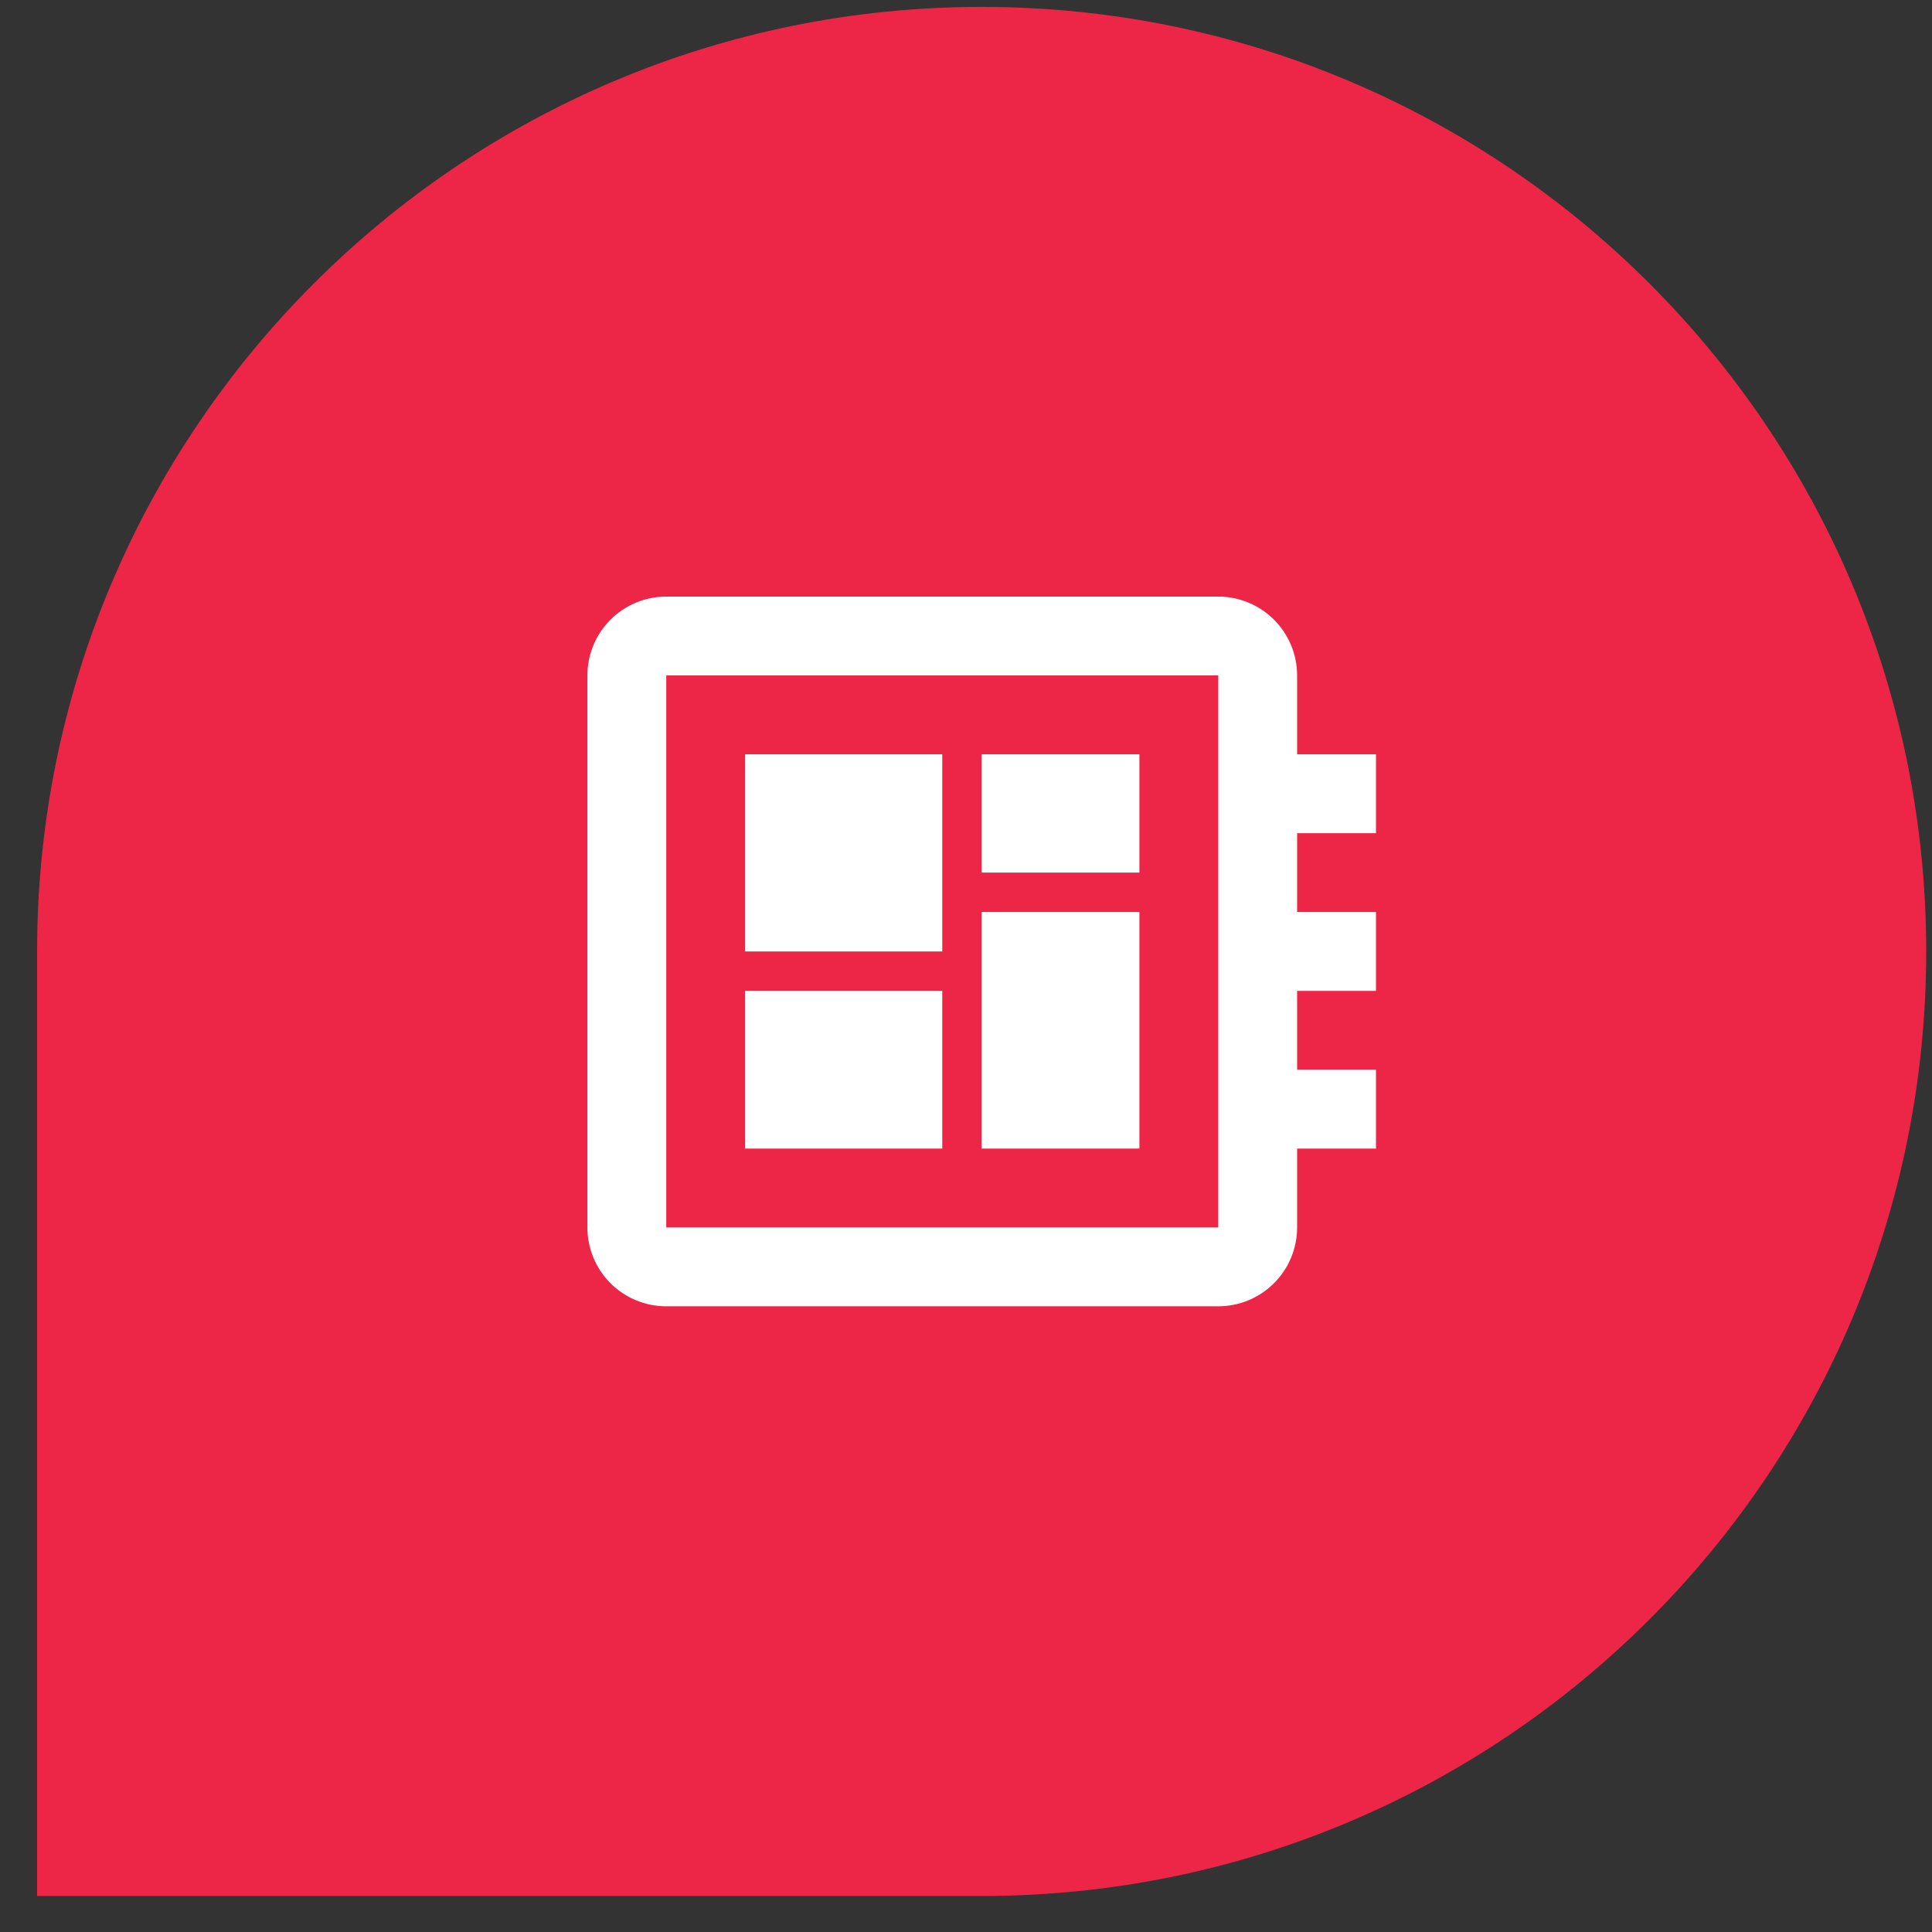
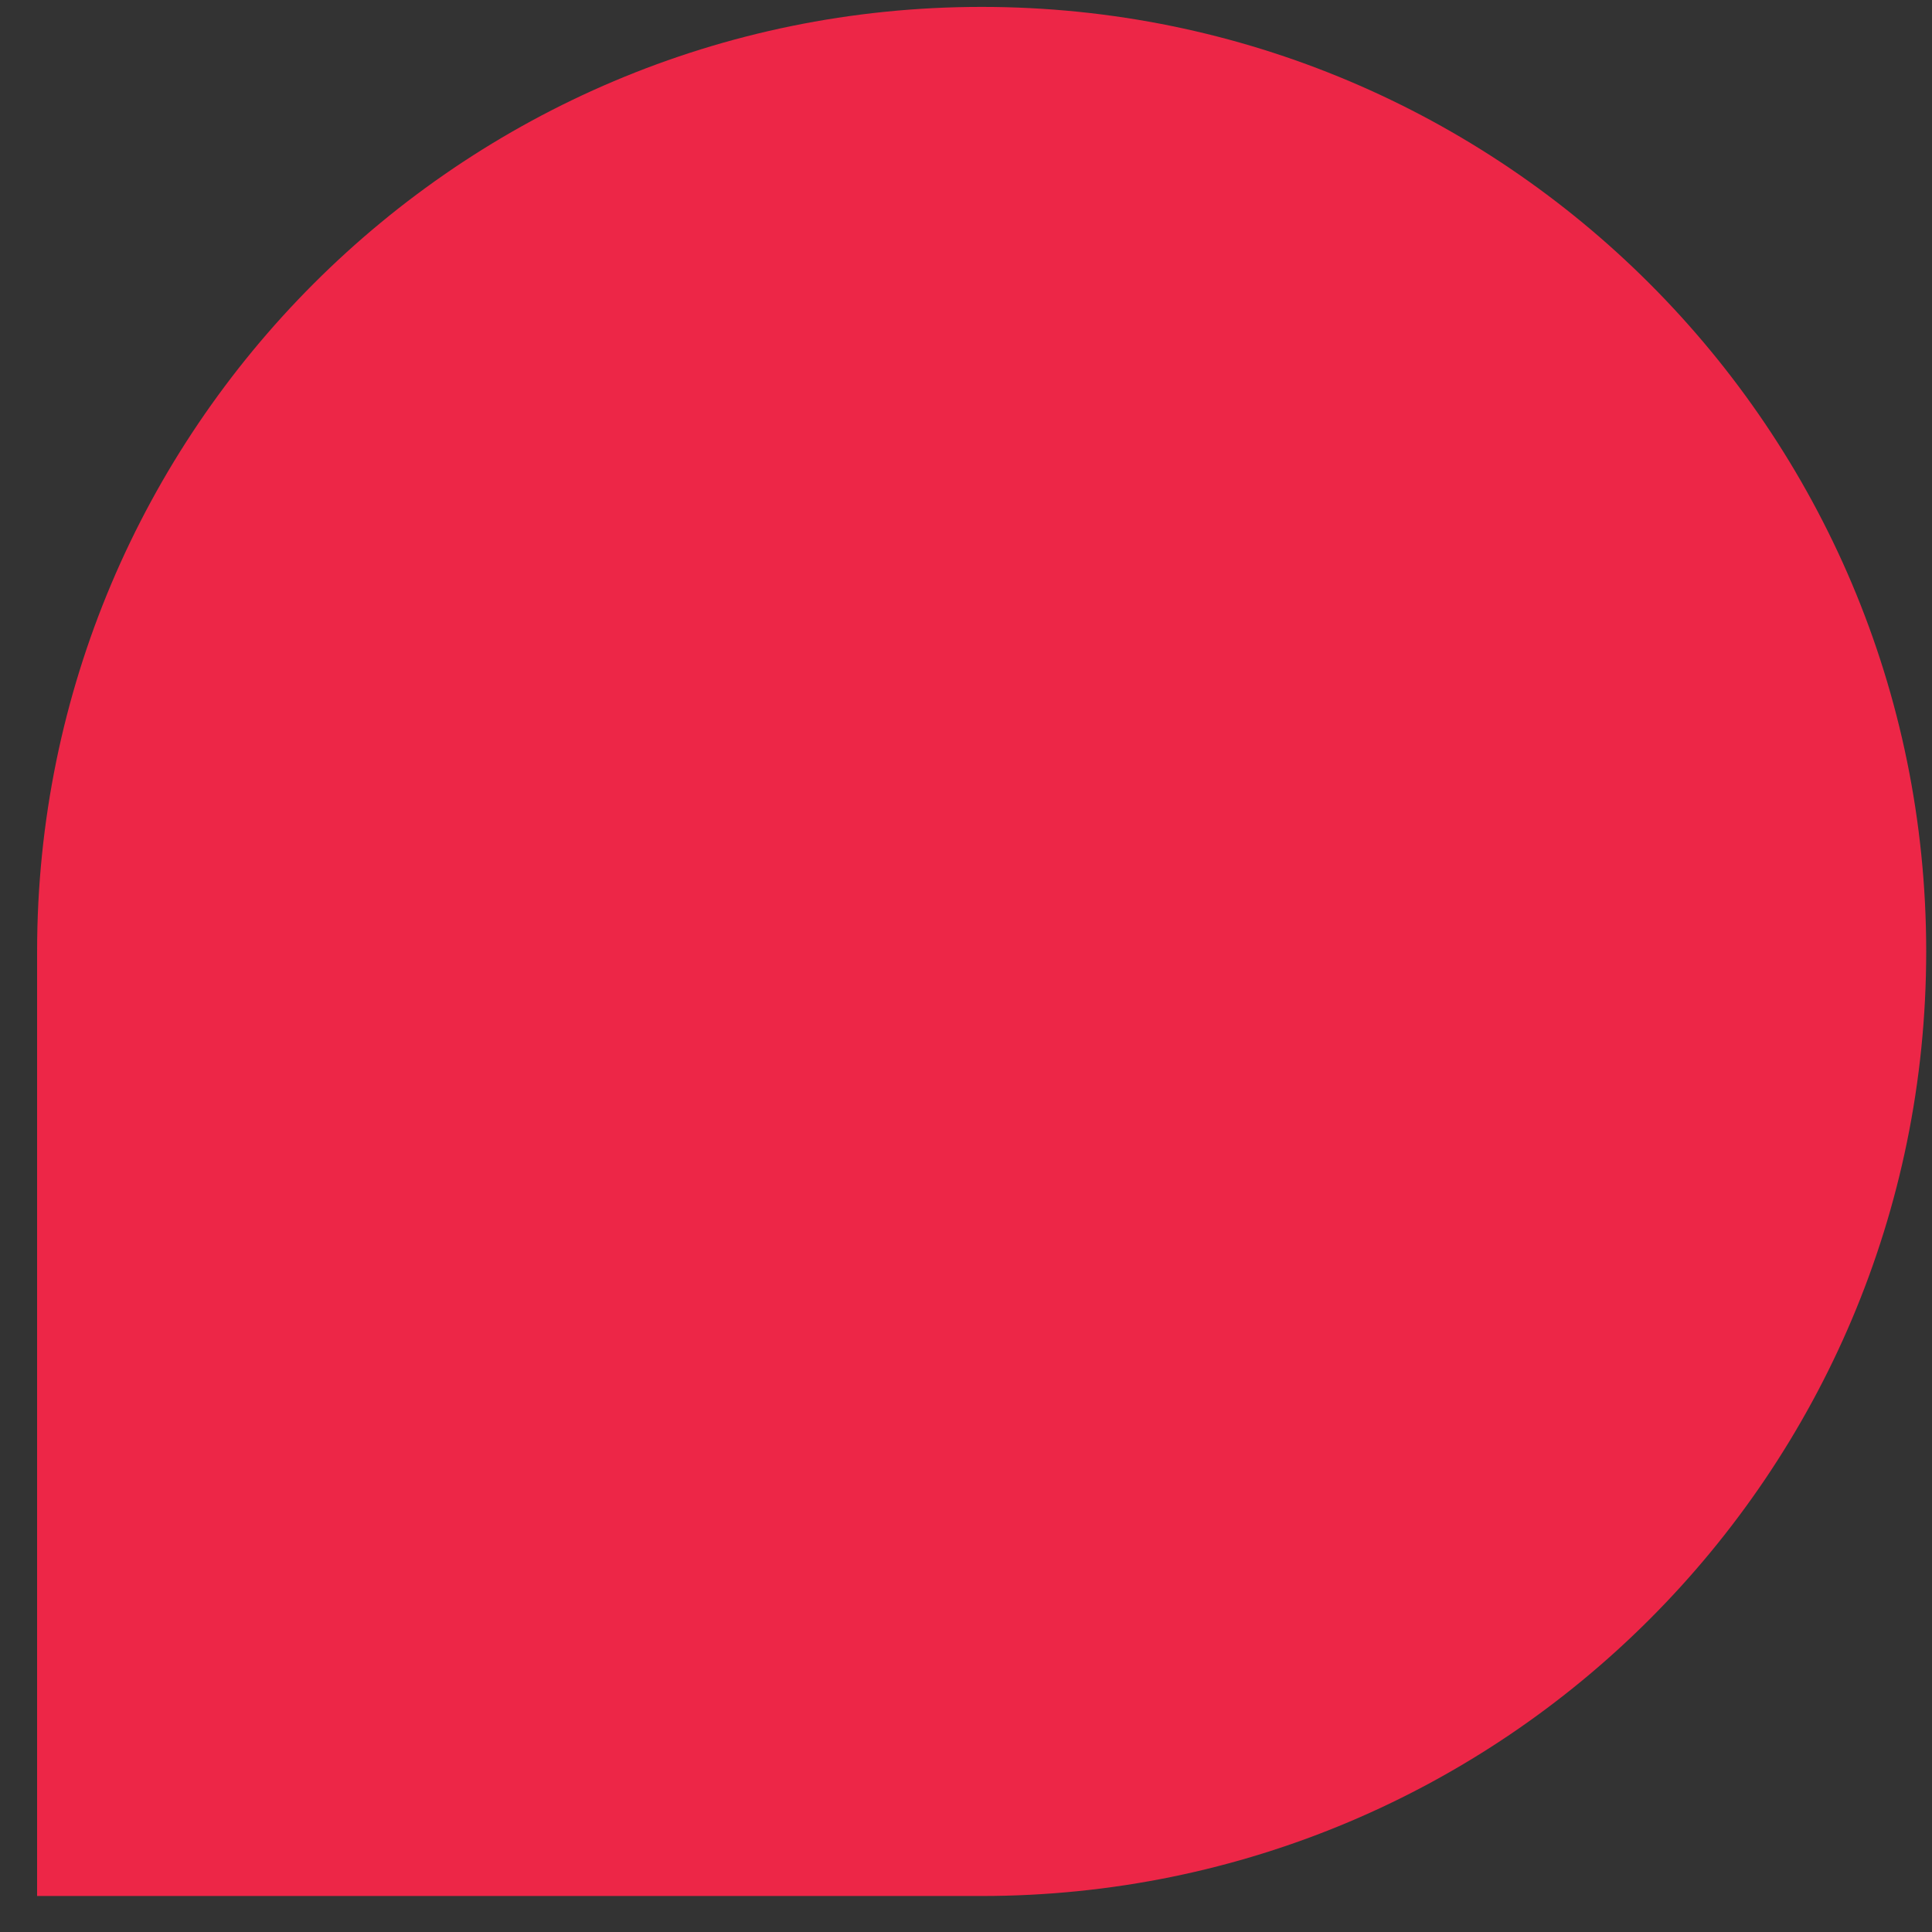
<svg xmlns="http://www.w3.org/2000/svg" width="49" height="49" viewBox="0 0 49 49" fill="none">
  <rect x="0" y="0" width="49" height="49" fill="#333333" stroke="none" />
  <path d="M0.941 24.131C0.941 10.901 11.667 0.175 24.897 0.175V0.175C38.127 0.175 48.853 10.901 48.853 24.131V24.131C48.853 37.361 38.127 48.087 24.897 48.087H0.941V24.131Z" fill="#ED2647" />
-   <path d="M34.898 21.131V19.131H32.898V17.131C32.898 16.6 32.687 16.092 32.312 15.717C31.937 15.342 31.428 15.131 30.898 15.131H16.898C16.367 15.131 15.858 15.342 15.483 15.717C15.108 16.092 14.898 16.6 14.898 17.131V31.131C14.898 31.661 15.108 32.17 15.483 32.545C15.858 32.92 16.367 33.131 16.898 33.131H30.898C31.428 33.131 31.937 32.92 32.312 32.545C32.687 32.17 32.898 31.661 32.898 31.131V29.131H34.898V27.131H32.898V25.131H34.898V23.131H32.898V21.131H34.898ZM30.898 31.131H16.898V17.131H30.898V31.131ZM18.898 25.131H23.898V29.131H18.898V25.131ZM24.898 19.131H28.898V22.131H24.898V19.131ZM18.898 19.131H23.898V24.131H18.898V19.131ZM24.898 23.131H28.898V29.131H24.898V23.131Z" fill="white" />
</svg>